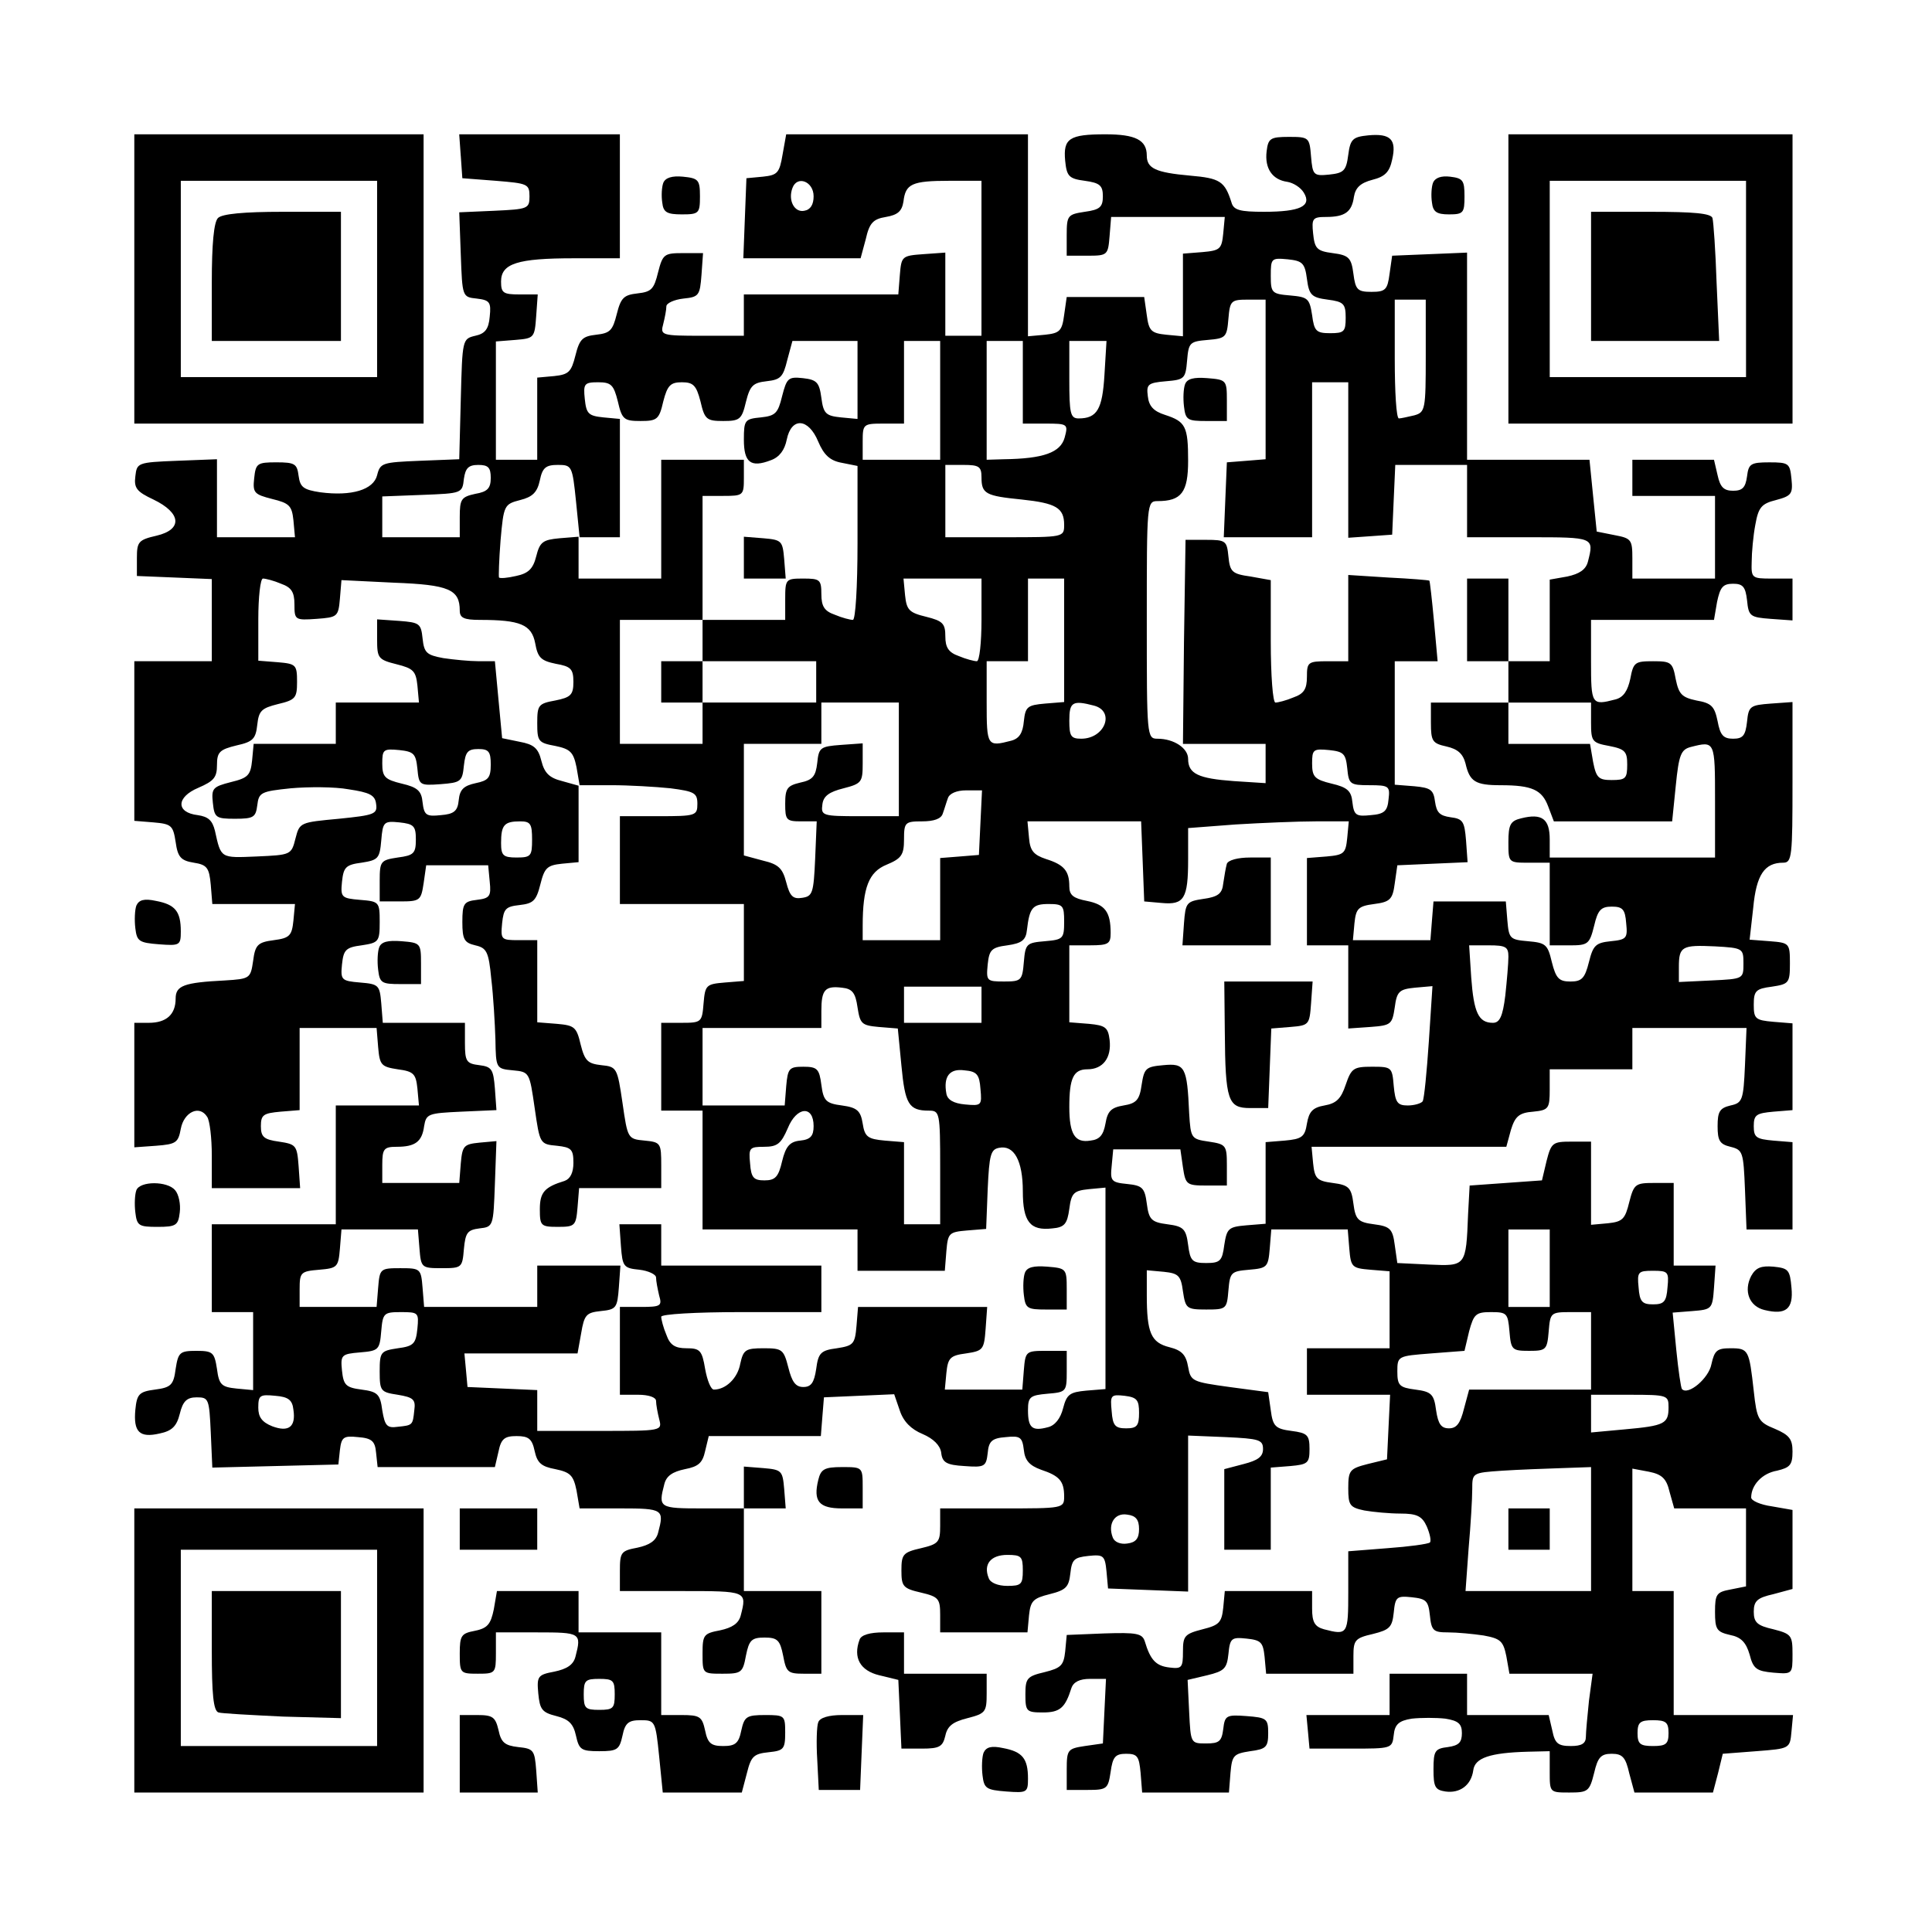
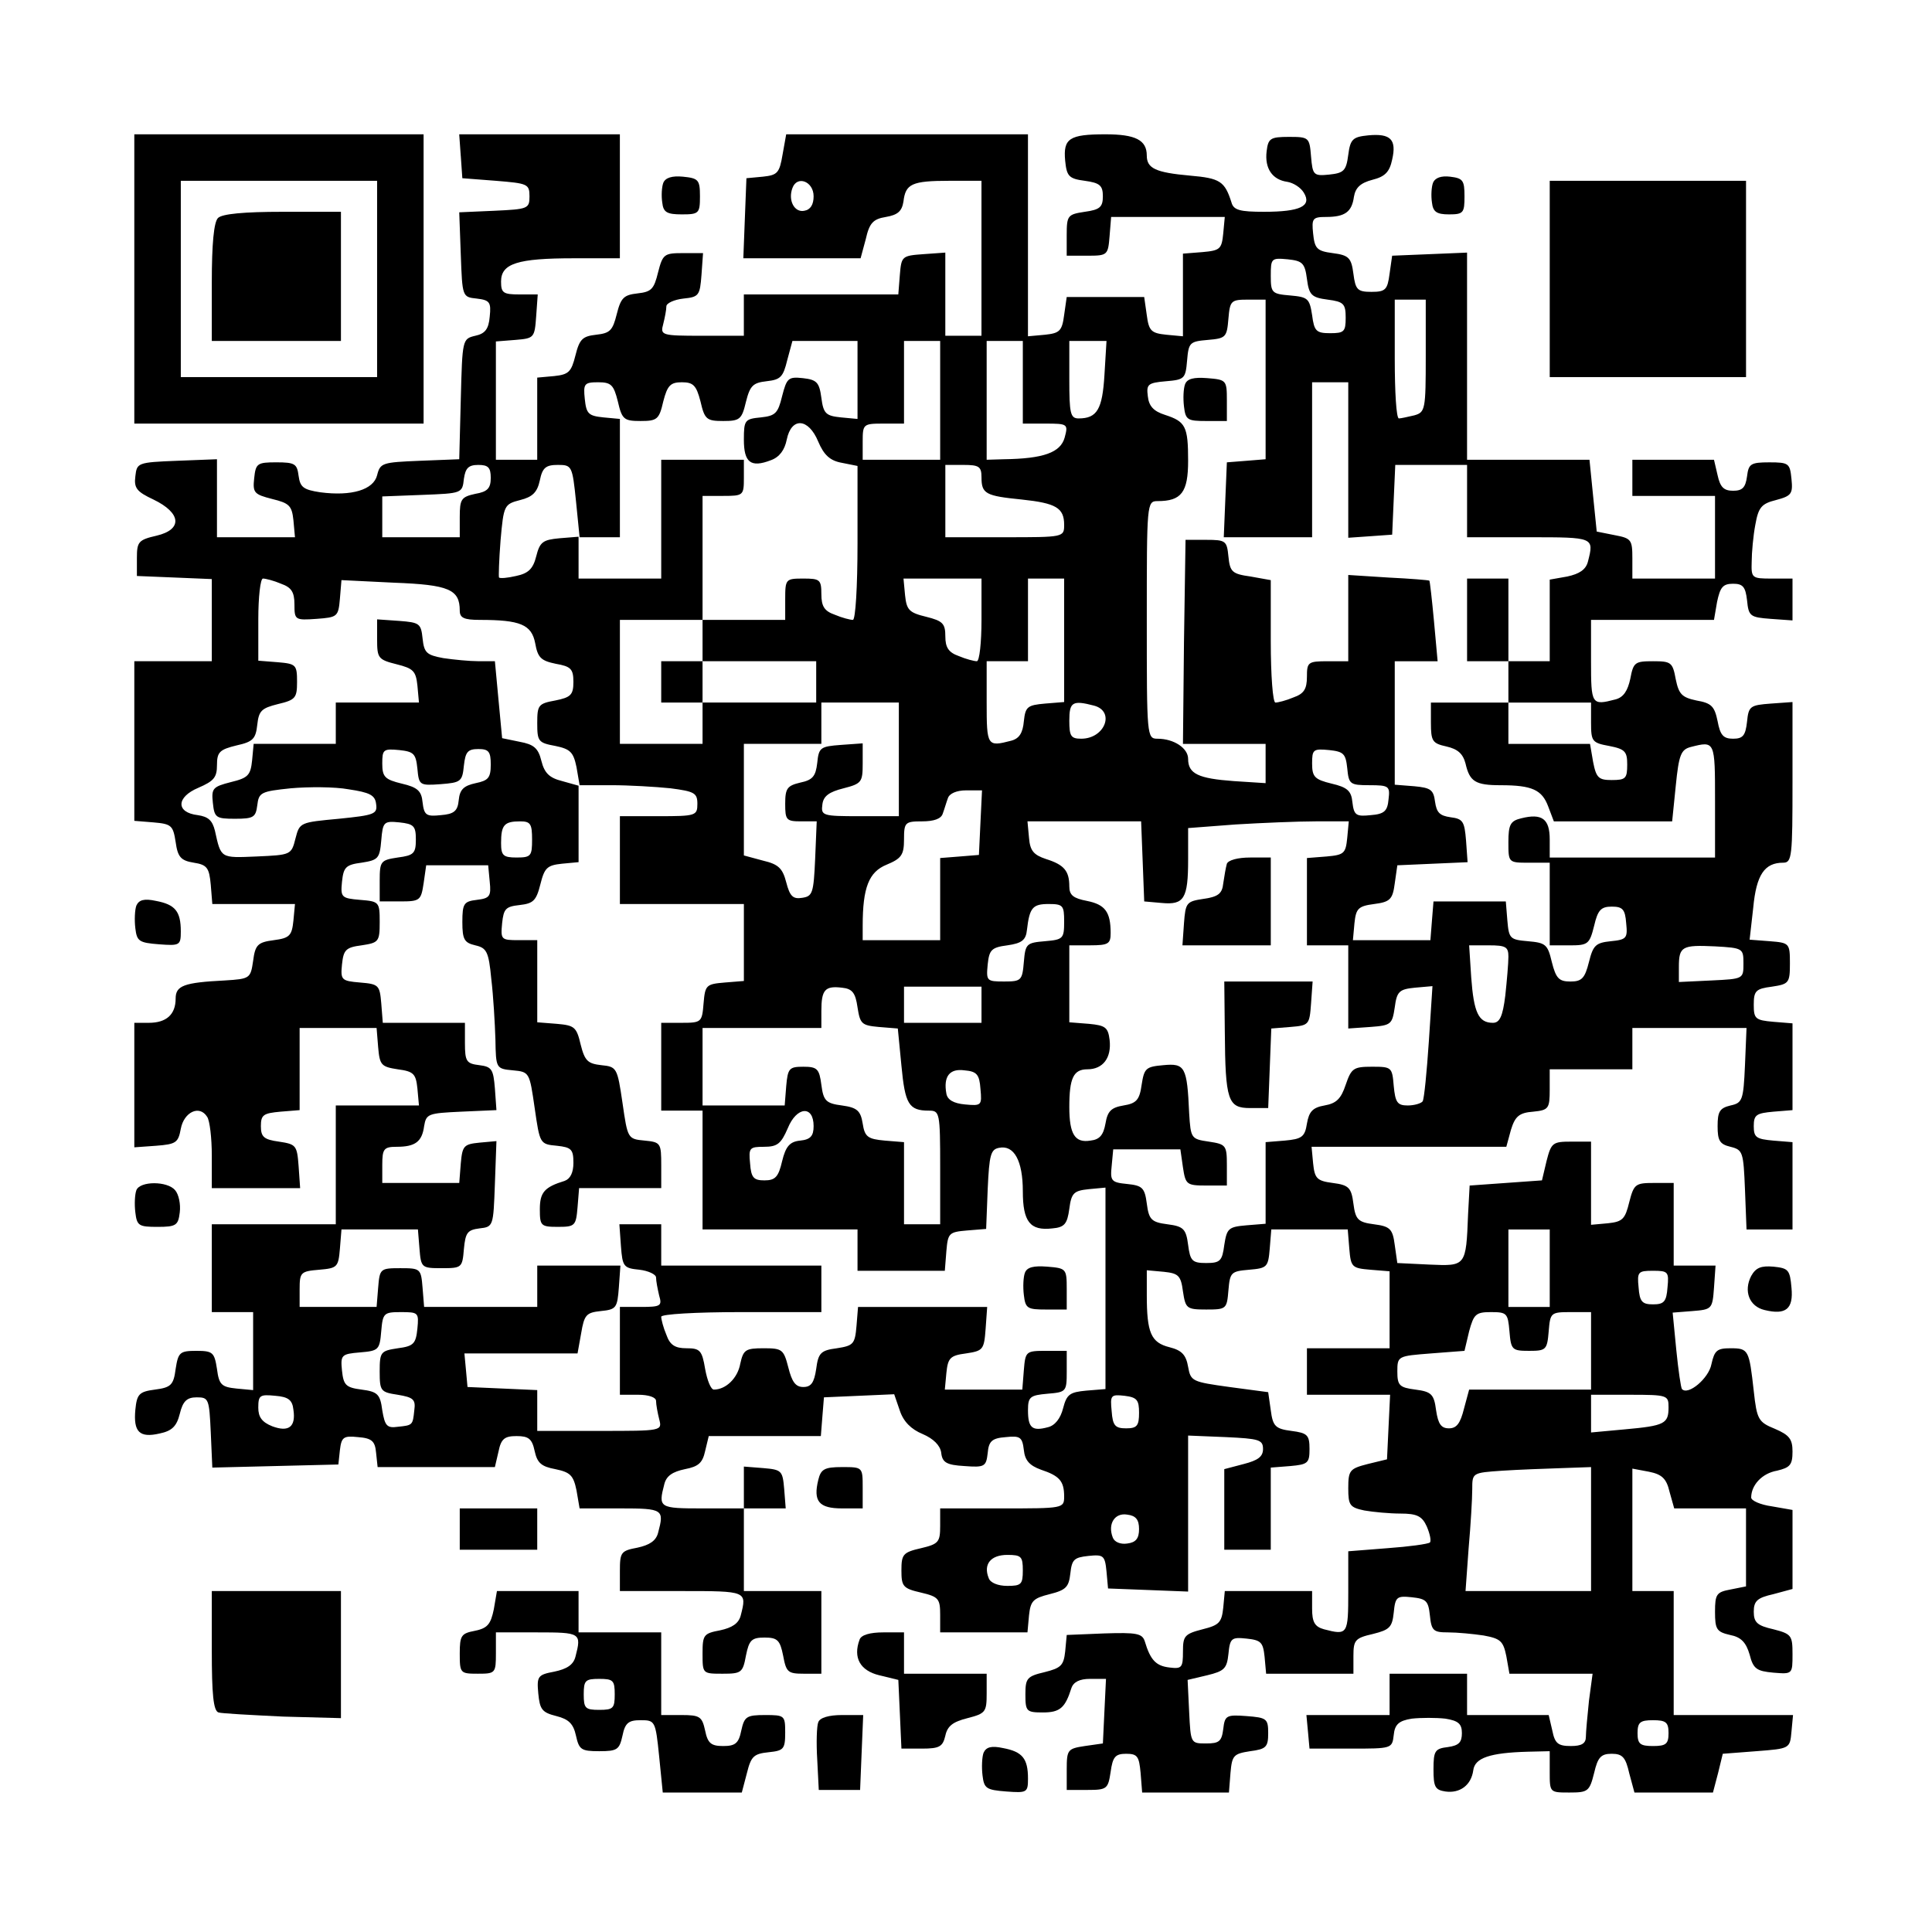
<svg xmlns="http://www.w3.org/2000/svg" version="1.0" width="280pt" height="280pt" viewBox="0 0 374 374" preserveAspectRatio="xMidYMid meet">
  <g transform="translate(0,374) scale(0.1,-0.1)" fill="#000000" stroke="none">
    <path d="M260 3200 l0 -280 280 0 280 0 0 280 0 280 -280 0 -280 0 0 -280z m470 0 l0 -190 -190 0 -190 0 0 190 0 190 190 0 190 0 0 -190z" />
    <path d="M422 3318 c-8 -8 -12 -50 -12 -125 l0 -113 125 0 125 0 0 125 0 125 -113 0 c-75 0 -117 -4 -125 -12z" />
    <path d="M892 3438 l3 -43 65 -5 c61 -5 65 -6 65 -30 0 -24 -3 -25 -68 -28 l-68 -3 3 -82 c3 -82 3 -82 31 -85 25 -3 28 -7 25 -35 -2 -24 -9 -33 -28 -37 -25 -6 -25 -7 -28 -123 l-3 -116 -76 -3 c-73 -3 -77 -4 -83 -28 -7 -28 -49 -41 -110 -33 -33 5 -39 10 -42 32 -3 23 -7 26 -43 26 -37 0 -40 -2 -43 -31 -3 -28 0 -31 35 -40 33 -8 38 -13 41 -41 l3 -33 -75 0 -76 0 0 75 0 76 -77 -3 c-77 -3 -78 -4 -81 -30 -3 -23 3 -30 35 -45 54 -26 57 -58 6 -70 -35 -8 -38 -12 -38 -43 l0 -35 73 -3 72 -3 0 -79 0 -80 -75 0 -75 0 0 -154 0 -155 37 -3 c35 -3 38 -6 43 -38 4 -29 10 -36 35 -40 26 -4 30 -10 33 -43 l3 -37 80 0 80 0 -3 -32 c-3 -29 -7 -34 -38 -38 -31 -4 -36 -9 -40 -40 -5 -34 -6 -35 -55 -38 -79 -4 -95 -10 -95 -35 0 -31 -18 -47 -52 -47 l-28 0 0 -121 0 -120 42 3 c39 3 43 6 48 33 6 32 36 47 51 23 5 -7 9 -41 9 -75 l0 -63 86 0 85 0 -3 43 c-3 40 -5 42 -38 47 -29 4 -35 9 -35 30 0 22 5 25 38 28 l37 3 0 80 0 79 74 0 75 0 3 -37 c3 -35 6 -38 38 -43 31 -4 35 -9 38 -37 l3 -33 -80 0 -81 0 0 -115 0 -115 -120 0 -120 0 0 -85 0 -85 40 0 40 0 0 -76 0 -75 -32 3 c-29 3 -34 7 -38 38 -5 32 -8 35 -40 35 -32 0 -35 -3 -40 -35 -4 -31 -9 -36 -40 -40 -31 -4 -35 -9 -38 -39 -4 -43 8 -55 47 -46 24 5 33 14 39 38 6 25 14 32 33 32 23 0 24 -3 27 -68 l3 -68 122 3 122 3 3 28 c3 25 7 28 35 25 27 -2 33 -8 35 -30 l3 -28 114 0 113 0 7 30 c5 25 12 30 35 30 23 0 30 -5 35 -29 5 -23 13 -30 40 -35 29 -6 35 -12 41 -41 l6 -35 79 0 c83 0 85 -2 73 -47 -4 -16 -17 -24 -40 -29 -32 -6 -34 -9 -34 -45 l0 -39 120 0 c126 0 126 0 114 -47 -4 -16 -17 -24 -40 -29 -32 -6 -34 -9 -34 -45 0 -39 0 -39 39 -39 36 0 39 2 45 35 6 30 11 35 36 35 25 0 30 -5 36 -35 6 -32 9 -35 40 -35 l34 0 0 80 0 80 -75 0 -75 0 0 80 0 80 41 0 40 0 -3 38 c-3 35 -5 37 -40 40 l-38 3 0 -40 0 -41 -80 0 c-84 0 -86 1 -74 47 4 16 16 24 40 29 26 5 34 12 39 35 l7 29 108 0 109 0 3 38 3 37 68 3 68 3 11 -32 c7 -21 22 -36 44 -45 21 -9 34 -22 36 -36 2 -19 10 -24 45 -26 39 -3 42 -1 45 25 2 23 8 29 35 31 28 3 32 0 35 -25 2 -20 11 -30 33 -38 36 -12 45 -22 45 -52 0 -23 -2 -23 -120 -23 l-120 0 0 -34 c0 -31 -3 -35 -37 -43 -35 -8 -38 -12 -38 -43 0 -31 3 -35 38 -43 34 -8 37 -12 37 -43 l0 -34 84 0 85 0 3 33 c3 28 8 33 40 41 32 8 37 14 40 40 3 27 7 31 35 34 29 3 32 1 35 -30 l3 -33 78 -3 77 -3 0 151 0 151 73 -3 c64 -3 72 -5 72 -23 0 -15 -10 -22 -37 -29 l-38 -10 0 -78 0 -78 45 0 45 0 0 79 0 80 38 3 c34 3 37 6 37 33 0 27 -4 31 -35 35 -31 4 -36 9 -40 40 l-5 35 -75 10 c-72 10 -75 11 -80 39 -4 23 -12 32 -36 38 -36 9 -44 28 -44 101 l0 48 33 -3 c28 -3 33 -7 37 -38 5 -33 7 -35 45 -35 39 0 40 1 43 37 3 35 5 37 40 40 35 3 37 5 40 41 l3 37 74 0 74 0 3 -37 c3 -36 5 -38 41 -41 l37 -3 0 -75 0 -74 -80 0 -80 0 0 -45 0 -45 80 0 81 0 -3 -62 -3 -63 -37 -9 c-35 -9 -38 -12 -38 -47 0 -33 3 -37 31 -43 17 -3 49 -6 70 -6 32 0 42 -5 51 -25 6 -14 9 -28 6 -31 -4 -3 -40 -8 -82 -11 l-76 -6 0 -78 c0 -83 -1 -85 -47 -73 -18 5 -23 14 -23 40 l0 34 -84 0 -85 0 -3 -32 c-3 -29 -8 -34 -40 -42 -35 -9 -38 -13 -38 -43 0 -31 -2 -34 -26 -31 -26 3 -37 14 -48 51 -5 15 -16 17 -78 15 l-73 -3 -3 -32 c-3 -27 -8 -32 -40 -40 -34 -8 -37 -12 -37 -43 0 -33 2 -35 34 -35 33 0 43 9 55 47 4 12 16 18 36 18 l31 0 -3 -62 -3 -63 -35 -5 c-33 -5 -35 -7 -35 -45 l0 -40 40 0 c38 0 40 2 45 35 4 29 9 35 30 35 22 0 25 -5 28 -37 l3 -38 84 0 84 0 3 38 c3 34 6 37 38 42 31 4 35 8 35 35 0 28 -3 30 -42 33 -39 3 -42 1 -45 -25 -3 -24 -8 -28 -33 -28 -30 0 -30 0 -33 61 l-3 62 38 9 c33 8 38 13 41 41 3 31 6 33 35 30 28 -3 32 -7 35 -35 l3 -33 85 0 84 0 0 34 c0 31 3 35 38 43 32 8 37 13 40 41 3 31 6 33 35 30 28 -3 32 -7 35 -35 3 -30 7 -33 35 -33 18 0 49 -3 69 -6 33 -6 38 -11 44 -40 l6 -34 81 0 80 0 -7 -52 c-3 -29 -6 -61 -6 -70 0 -13 -8 -18 -29 -18 -25 0 -31 5 -36 30 l-7 30 -79 0 -79 0 0 40 0 40 -75 0 -75 0 0 -40 0 -40 -81 0 -80 0 3 -32 3 -33 80 0 c79 0 80 0 83 26 2 21 10 28 35 32 18 2 47 2 65 0 25 -4 32 -10 32 -28 0 -18 -6 -24 -27 -27 -25 -3 -28 -7 -28 -43 0 -34 3 -40 23 -43 28 -4 50 12 54 41 3 24 32 34 106 36 l42 1 0 -40 c0 -40 0 -40 38 -40 36 0 39 2 48 38 7 30 13 37 34 37 21 0 27 -7 34 -38 l10 -37 76 0 76 0 10 38 9 37 65 5 c65 5 65 5 68 38 l3 32 -115 0 -116 0 0 120 0 120 -40 0 -40 0 0 119 0 118 32 -6 c25 -5 34 -13 40 -39 l9 -32 69 0 70 0 0 -75 0 -76 -30 -6 c-27 -5 -30 -9 -30 -43 0 -34 3 -39 29 -45 21 -4 31 -14 38 -38 7 -28 14 -32 46 -35 37 -3 37 -3 37 36 0 36 -2 39 -37 48 -31 7 -38 13 -38 34 0 21 7 27 38 34 l37 10 0 76 0 77 -40 7 c-22 3 -40 11 -40 17 0 24 21 47 50 52 25 6 30 11 30 37 0 24 -6 32 -34 44 -32 13 -35 18 -41 73 -9 80 -10 83 -45 83 -26 0 -31 -4 -37 -31 -5 -27 -45 -61 -57 -48 -2 2 -7 36 -11 76 l-7 72 38 3 c38 3 39 4 42 45 l3 43 -40 0 -41 0 0 80 0 80 -38 0 c-36 0 -39 -2 -48 -37 -8 -33 -13 -38 -41 -41 l-33 -3 0 80 0 81 -38 0 c-36 0 -39 -2 -48 -37 l-9 -38 -70 -5 -70 -5 -3 -55 c-4 -102 -4 -101 -75 -98 l-62 3 -5 35 c-4 31 -9 36 -40 40 -31 4 -36 9 -40 40 -4 31 -9 36 -40 40 -31 4 -35 9 -38 38 l-3 32 188 0 189 0 9 33 c8 26 16 33 43 35 30 3 32 6 32 43 l0 39 80 0 80 0 0 40 0 40 110 0 111 0 -3 -72 c-3 -68 -5 -73 -28 -78 -21 -5 -25 -12 -25 -40 0 -28 4 -35 25 -40 24 -6 25 -10 28 -83 l3 -77 44 0 45 0 0 84 0 85 -37 3 c-33 3 -38 6 -38 28 0 22 5 25 38 28 l37 3 0 84 0 84 -37 3 c-35 3 -38 6 -38 33 0 27 4 31 35 35 33 5 35 7 35 45 0 39 -1 40 -39 43 l-39 3 7 62 c6 64 22 87 58 87 17 0 18 12 18 156 l0 155 -42 -3 c-40 -3 -43 -5 -46 -35 -3 -27 -8 -33 -27 -33 -19 0 -25 7 -30 34 -6 29 -12 35 -41 40 -28 6 -34 12 -40 41 -6 33 -9 35 -44 35 -35 0 -38 -2 -44 -34 -5 -23 -13 -36 -29 -40 -46 -12 -47 -10 -47 74 l0 80 119 0 119 0 6 35 c6 28 11 35 31 35 19 0 24 -6 27 -32 3 -31 6 -33 46 -36 l42 -3 0 40 0 41 -40 0 c-39 0 -40 1 -39 33 0 17 3 50 7 71 6 34 12 41 40 48 30 8 33 12 30 41 -3 30 -5 32 -43 32 -36 0 -40 -3 -43 -27 -3 -22 -9 -28 -27 -28 -18 0 -25 7 -30 30 l-7 30 -79 0 -79 0 0 -35 0 -35 80 0 80 0 0 -80 0 -80 -80 0 -80 0 0 39 c0 36 -2 39 -34 45 l-35 7 -7 69 -7 70 -118 0 -119 0 0 200 0 201 -72 -3 -73 -3 -5 -35 c-4 -31 -8 -35 -35 -35 -27 0 -31 4 -35 35 -4 31 -9 36 -40 40 -31 4 -35 9 -38 38 -3 29 -1 32 25 32 37 0 50 10 54 39 3 18 13 27 36 33 24 6 33 15 38 39 9 39 -3 51 -46 47 -30 -3 -35 -7 -39 -38 -4 -31 -9 -35 -37 -38 -30 -3 -32 -1 -35 35 -3 37 -4 38 -43 38 -36 0 -40 -3 -43 -28 -4 -33 11 -55 40 -59 12 -2 26 -11 32 -21 16 -26 -7 -37 -77 -37 -46 0 -59 3 -63 18 -13 41 -22 47 -80 52 -67 6 -84 14 -84 39 0 30 -22 41 -80 41 -70 0 -82 -8 -78 -51 3 -30 7 -35 38 -39 29 -4 35 -9 35 -30 0 -21 -6 -26 -35 -30 -33 -5 -35 -7 -35 -45 l0 -40 40 0 c39 0 40 1 43 38 l3 37 110 0 110 0 -3 -32 c-3 -30 -6 -33 -40 -36 l-38 -3 0 -80 0 -80 -32 3 c-29 3 -34 7 -38 38 l-5 35 -75 0 -75 0 -5 -35 c-4 -31 -9 -35 -37 -38 l-33 -3 0 195 0 196 -234 0 -234 0 -7 -39 c-6 -36 -10 -40 -38 -43 l-32 -3 -3 -77 -3 -78 114 0 113 0 10 37 c7 31 14 39 39 43 23 4 31 11 34 30 4 34 16 40 89 40 l62 0 0 -150 0 -150 -35 0 -35 0 0 81 0 80 -42 -3 c-42 -3 -43 -4 -46 -40 l-3 -38 -150 0 -149 0 0 -40 0 -40 -81 0 c-79 0 -81 1 -75 23 3 12 6 27 6 34 0 6 15 13 33 15 30 3 32 6 35 46 l3 42 -39 0 c-36 0 -39 -2 -48 -37 -8 -33 -13 -38 -40 -41 -26 -3 -32 -8 -40 -40 -8 -32 -13 -37 -40 -40 -26 -3 -32 -8 -40 -40 -8 -32 -13 -37 -41 -40 l-33 -3 0 -80 0 -79 -40 0 -40 0 0 114 0 115 38 3 c36 3 37 4 40 46 l3 42 -35 0 c-32 0 -36 3 -36 25 0 35 32 45 141 45 l89 0 0 120 0 120 -156 0 -155 0 3 -42z m683 -78 c0 -16 -6 -26 -18 -28 -19 -4 -32 20 -23 44 9 25 41 13 41 -16z m955 -160 c4 -31 9 -36 40 -40 31 -4 35 -8 35 -35 0 -27 -3 -30 -30 -30 -27 0 -31 4 -35 35 -5 32 -8 35 -42 38 -36 3 -38 5 -38 38 0 34 1 35 33 32 28 -3 33 -7 37 -38z m-80 -194 l0 -155 -37 -3 -38 -3 -3 -72 -3 -73 86 0 85 0 0 150 0 150 35 0 35 0 0 -151 0 -150 43 3 42 3 3 68 3 67 69 0 70 0 0 -70 0 -70 120 0 c126 0 126 0 114 -47 -4 -16 -17 -24 -40 -29 l-34 -6 0 -79 0 -79 -40 0 -40 0 0 -40 0 -40 80 0 80 0 0 -39 c0 -36 2 -39 35 -45 31 -6 35 -11 35 -36 0 -27 -3 -30 -30 -30 -25 0 -30 4 -36 35 l-6 35 -79 0 -79 0 0 40 0 40 -75 0 -75 0 0 -39 c0 -36 3 -40 30 -46 22 -5 32 -14 37 -33 8 -35 19 -42 68 -42 61 0 80 -9 92 -41 l11 -29 115 0 114 0 7 69 c6 60 10 70 29 75 47 12 47 12 47 -104 l0 -110 -160 0 -160 0 0 35 c0 40 -15 51 -55 41 -21 -5 -25 -12 -25 -46 0 -40 0 -40 40 -40 l40 0 0 -80 0 -80 38 0 c36 0 39 2 48 38 7 30 13 37 34 37 21 0 26 -5 28 -32 3 -29 1 -32 -30 -35 -29 -3 -34 -8 -42 -40 -8 -32 -14 -38 -36 -38 -22 0 -28 6 -36 38 -8 34 -12 37 -46 40 -35 3 -37 5 -40 40 l-3 37 -70 0 -70 0 -3 -37 -3 -38 -75 0 -75 0 3 33 c3 28 7 33 38 37 31 4 36 9 40 40 l5 35 68 3 68 3 -3 42 c-3 37 -6 42 -30 45 -21 3 -27 9 -30 30 -3 23 -8 27 -40 30 l-38 3 0 120 0 119 41 0 42 0 -7 77 c-4 43 -8 78 -9 79 -1 1 -37 4 -79 6 l-78 5 0 -84 0 -83 -40 0 c-38 0 -40 -2 -40 -30 0 -24 -6 -33 -26 -40 -14 -6 -30 -10 -35 -10 -5 0 -9 52 -9 119 l0 118 -39 7 c-36 5 -40 9 -43 39 -3 30 -5 32 -43 32 l-40 0 -3 -197 -2 -198 80 0 80 0 0 -38 0 -38 -62 4 c-68 5 -88 14 -88 43 0 21 -28 39 -59 39 -21 0 -21 4 -21 230 0 226 0 230 21 230 46 0 59 17 59 78 0 67 -5 76 -45 89 -22 7 -31 17 -33 36 -3 23 0 26 35 29 36 3 38 5 41 40 3 35 5 37 40 40 35 3 37 5 40 41 3 35 5 37 38 37 l34 0 0 -154z m310 45 c0 -104 -1 -109 -22 -115 -13 -3 -26 -6 -30 -6 -5 0 -8 52 -8 115 l0 115 30 0 30 0 0 -109z m-1100 -47 l0 -75 -32 3 c-29 3 -34 7 -38 38 -4 30 -9 35 -36 38 -28 3 -31 0 -40 -35 -8 -33 -13 -38 -41 -41 -31 -3 -33 -5 -33 -43 0 -44 13 -55 52 -40 17 6 27 20 31 40 9 44 42 42 61 -4 11 -26 23 -37 46 -41 l30 -6 0 -149 c0 -86 -4 -149 -9 -149 -5 0 -21 4 -35 10 -20 7 -26 16 -26 40 0 28 -3 30 -35 30 -34 0 -35 -1 -35 -40 l0 -40 -80 0 -80 0 0 -40 0 -40 110 0 110 0 0 -40 0 -40 -110 0 -110 0 0 -40 0 -40 -80 0 -80 0 0 120 0 120 80 0 80 0 0 120 0 120 40 0 c39 0 40 1 40 35 l0 35 -80 0 -80 0 0 -115 0 -115 -80 0 -80 0 0 41 0 40 -37 -3 c-32 -3 -38 -7 -45 -35 -6 -24 -15 -33 -39 -38 -17 -4 -31 -5 -33 -3 -1 1 0 34 3 72 6 68 7 70 38 78 24 6 33 15 38 38 5 25 12 30 35 30 27 0 28 -2 35 -70 l7 -70 39 0 39 0 0 114 0 115 -32 3 c-29 3 -33 7 -36 36 -3 29 -1 32 26 32 25 0 30 -5 38 -37 8 -35 12 -38 44 -38 32 0 36 3 44 38 8 31 14 37 36 37 22 0 28 -6 36 -37 8 -35 12 -38 44 -38 32 0 36 3 44 37 8 32 14 37 40 40 27 3 32 8 40 41 l10 37 63 0 63 0 0 -76z m160 -39 l0 -115 -75 0 -75 0 0 35 c0 34 1 35 40 35 l40 0 0 80 0 80 35 0 35 0 0 -115z m160 35 l0 -80 44 0 c43 0 44 -1 37 -27 -8 -29 -41 -41 -118 -42 l-33 -1 0 115 0 115 35 0 35 0 0 -80z m158 14 c-4 -66 -14 -84 -50 -84 -16 0 -18 10 -18 75 l0 75 36 0 36 0 -4 -66z m-1188 -199 c0 -20 -6 -27 -30 -31 -27 -6 -30 -10 -30 -45 l0 -39 -75 0 -75 0 0 40 0 39 78 3 c76 3 77 3 80 31 3 21 9 27 28 27 19 0 24 -5 24 -25z m950 1 c0 -32 8 -36 78 -43 66 -7 82 -16 82 -49 0 -24 -1 -24 -115 -24 l-115 0 0 70 0 70 35 0 c30 0 35 -3 35 -24z m-1356 -206 c20 -7 26 -16 26 -40 0 -30 1 -31 43 -28 40 3 42 4 45 39 l3 36 102 -5 c106 -4 127 -13 127 -54 0 -14 8 -18 39 -18 78 0 100 -9 107 -45 5 -28 11 -34 40 -40 29 -5 34 -10 34 -35 0 -25 -5 -30 -35 -36 -33 -6 -35 -9 -35 -44 0 -35 2 -38 35 -44 29 -6 35 -12 41 -41 l6 -35 62 0 c33 0 85 -3 114 -6 46 -6 52 -9 52 -30 0 -23 -3 -24 -75 -24 l-75 0 0 -85 0 -85 120 0 120 0 0 -74 0 -75 -37 -3 c-36 -3 -38 -5 -41 -40 -3 -37 -4 -38 -43 -38 l-39 0 0 -85 0 -85 40 0 40 0 0 -115 0 -115 150 0 150 0 0 -40 0 -40 84 0 85 0 3 38 c3 35 5 37 40 40 l37 3 3 77 c3 67 6 77 22 80 29 6 46 -25 46 -84 0 -59 14 -77 57 -72 24 2 29 9 33 38 4 31 9 35 38 38 l32 3 0 -195 0 -195 -37 -3 c-32 -3 -38 -7 -45 -34 -5 -20 -16 -34 -30 -37 -30 -8 -38 -1 -38 33 0 26 4 29 38 32 36 3 37 4 37 43 l0 40 -40 0 c-39 0 -40 -1 -43 -37 l-3 -38 -75 0 -75 0 3 32 c3 29 7 34 38 38 33 5 35 7 38 48 l3 42 -125 0 -125 0 -3 -37 c-3 -35 -6 -38 -38 -43 -31 -4 -36 -9 -40 -40 -4 -27 -10 -35 -25 -35 -15 0 -22 10 -29 38 -9 35 -12 37 -48 37 -35 0 -39 -3 -45 -30 -5 -28 -28 -50 -51 -50 -6 0 -13 18 -17 40 -6 36 -10 40 -36 40 -22 0 -32 6 -39 26 -6 14 -10 30 -10 35 0 5 66 9 155 9 l155 0 0 45 0 45 -155 0 -155 0 0 40 0 40 -41 0 -40 0 3 -42 c3 -40 5 -43 36 -46 17 -2 32 -9 32 -15 0 -7 3 -22 6 -35 6 -20 3 -22 -35 -22 l-41 0 0 -85 0 -85 35 0 c21 0 35 -5 35 -12 0 -7 3 -23 6 -35 6 -23 6 -23 -115 -23 l-121 0 0 40 0 39 -67 3 -68 3 -3 33 -3 32 109 0 110 0 7 39 c6 36 10 40 38 43 30 3 32 6 35 46 l3 42 -80 0 -81 0 0 -40 0 -40 -109 0 -110 0 -3 37 c-3 37 -4 38 -43 38 -39 0 -40 -1 -43 -38 l-3 -37 -75 0 -74 0 0 34 c0 33 2 35 38 38 35 3 37 5 40 41 l3 37 74 0 74 0 3 -37 c3 -37 4 -38 43 -38 39 0 40 1 43 37 3 32 7 37 30 40 27 3 27 4 30 86 l3 83 -33 -3 c-30 -3 -33 -6 -36 -40 l-3 -38 -75 0 -74 0 0 35 c0 31 3 35 28 35 36 0 49 10 53 40 4 24 8 25 72 28 l68 3 -3 42 c-3 37 -6 42 -30 45 -25 3 -28 7 -28 43 l0 39 -79 0 -80 0 -3 38 c-3 35 -5 37 -41 40 -36 3 -38 5 -35 35 3 28 7 33 38 37 33 5 35 7 35 45 0 39 -1 40 -38 43 -36 3 -38 5 -35 35 3 28 7 33 38 37 32 5 35 8 38 43 3 36 5 38 35 35 28 -3 32 -7 32 -33 0 -27 -4 -31 -35 -35 -33 -5 -35 -7 -35 -45 l0 -40 40 0 c38 0 40 2 45 35 l5 35 60 0 60 0 3 -32 c3 -28 0 -32 -25 -35 -25 -3 -28 -7 -28 -43 0 -34 4 -40 25 -45 22 -5 26 -12 31 -65 4 -33 7 -86 8 -117 1 -56 1 -57 34 -60 32 -3 32 -4 42 -73 10 -69 10 -70 43 -73 28 -3 32 -7 32 -33 0 -19 -6 -31 -17 -35 -39 -12 -48 -22 -48 -55 0 -32 2 -34 35 -34 33 0 35 2 38 38 l3 37 80 0 79 0 0 44 c0 43 -1 45 -32 48 -33 3 -33 4 -43 73 -10 68 -11 70 -41 73 -26 3 -32 8 -40 40 -8 34 -12 37 -46 40 l-38 3 0 80 0 79 -36 0 c-34 0 -35 1 -32 33 3 28 7 32 34 35 26 3 32 8 40 40 8 32 13 37 42 40 l32 3 0 74 0 74 -32 9 c-24 6 -34 15 -40 39 -6 25 -15 32 -42 37 l-34 7 -7 74 -7 75 -32 0 c-17 0 -48 3 -68 6 -32 6 -37 10 -40 38 -3 29 -6 31 -45 34 l-43 3 0 -39 c0 -36 2 -39 38 -48 32 -8 37 -13 40 -41 l3 -33 -80 0 -81 0 0 -40 0 -40 -79 0 -80 0 -3 -32 c-3 -29 -8 -34 -41 -42 -35 -9 -38 -12 -35 -40 3 -29 6 -31 43 -31 36 0 40 3 43 26 3 25 7 27 65 33 34 3 85 3 112 -2 40 -6 51 -11 53 -28 3 -20 -3 -22 -72 -29 -75 -7 -76 -7 -84 -38 -8 -32 -9 -32 -75 -35 -71 -3 -69 -4 -81 50 -5 20 -13 27 -33 30 -43 5 -42 35 1 53 30 13 36 20 36 44 0 25 5 30 38 38 32 7 37 13 40 40 3 27 8 32 40 40 34 8 37 12 37 43 0 33 -2 35 -37 38 l-38 3 0 80 c0 43 4 79 9 79 5 0 21 -4 35 -10z m1356 -70 c0 -44 -4 -80 -9 -80 -5 0 -21 4 -35 10 -20 7 -26 17 -26 38 0 25 -5 30 -37 38 -33 8 -38 13 -41 42 l-3 32 75 0 76 0 0 -80z m160 -39 l0 -120 -37 -3 c-34 -3 -38 -6 -41 -34 -2 -23 -9 -34 -25 -38 -46 -12 -47 -10 -47 74 l0 80 40 0 40 0 0 80 0 80 35 0 35 0 0 -119z m-320 -231 l0 -110 -76 0 c-72 0 -75 1 -72 23 2 16 13 24 41 31 35 9 37 12 37 48 l0 39 -42 -3 c-40 -3 -43 -5 -46 -35 -3 -26 -9 -33 -33 -38 -25 -6 -29 -11 -29 -41 0 -31 2 -34 30 -34 l31 0 -3 -72 c-3 -67 -5 -73 -25 -76 -18 -3 -24 3 -31 30 -7 27 -15 35 -45 42 l-37 10 0 108 0 108 75 0 75 0 0 40 0 40 75 0 75 0 0 -110z m378 104 c41 -11 21 -64 -25 -64 -20 0 -23 5 -23 35 0 36 6 40 48 29z m-1310 -122 c3 -32 4 -33 45 -30 39 3 42 5 45 36 3 26 7 32 28 32 20 0 24 -5 24 -30 0 -26 -5 -31 -29 -36 -23 -5 -31 -12 -33 -33 -2 -21 -9 -27 -35 -29 -28 -3 -32 0 -35 25 -2 22 -10 29 -40 36 -33 8 -38 13 -38 39 0 27 2 29 33 26 28 -3 32 -7 35 -36z m1800 1 c3 -31 5 -33 43 -33 38 0 40 -2 37 -27 -2 -23 -8 -29 -35 -31 -28 -3 -32 0 -35 25 -2 22 -10 29 -40 36 -33 8 -38 13 -38 39 0 27 2 29 33 26 28 -3 32 -7 35 -35z m-710 -105 l-3 -63 -37 -3 -38 -3 0 -80 0 -79 -75 0 -75 0 0 28 c0 74 12 104 46 118 29 12 34 19 34 49 0 33 2 35 35 35 23 0 37 5 40 15 3 8 7 22 10 30 3 9 17 15 35 15 l31 0 -3 -62z m-868 -33 c0 -32 -2 -35 -30 -35 -26 0 -30 4 -30 28 0 35 6 42 37 42 20 0 23 -5 23 -35z m1182 -42 l3 -78 34 -3 c43 -4 51 8 51 84 l0 61 92 7 c50 3 120 6 155 6 l64 0 -3 -32 c-3 -30 -6 -33 -40 -36 l-38 -3 0 -85 0 -84 40 0 40 0 0 -81 0 -80 43 3 c40 3 42 5 47 38 4 31 9 35 39 38 l34 3 -7 -107 c-4 -59 -9 -111 -12 -116 -3 -4 -16 -8 -29 -8 -20 0 -24 6 -27 38 -3 36 -4 37 -42 37 -36 0 -40 -3 -51 -35 -9 -27 -18 -36 -41 -40 -23 -4 -30 -12 -34 -35 -4 -26 -10 -30 -43 -33 l-37 -3 0 -79 0 -79 -37 -3 c-35 -3 -38 -6 -43 -38 -4 -31 -8 -35 -35 -35 -27 0 -31 4 -35 35 -4 31 -9 36 -40 40 -31 4 -36 9 -40 40 -4 31 -9 35 -38 38 -31 3 -33 6 -30 35 l3 32 65 0 65 0 5 -35 c5 -33 7 -35 45 -35 l40 0 0 40 c0 38 -2 40 -35 45 -34 5 -35 6 -38 55 -4 90 -8 97 -50 93 -34 -3 -37 -6 -42 -38 -4 -29 -10 -36 -35 -40 -24 -4 -31 -11 -35 -35 -4 -22 -11 -31 -29 -33 -30 -5 -41 12 -41 65 0 56 8 73 35 73 30 0 47 22 43 57 -3 24 -8 28 -40 31 l-38 3 0 75 0 74 40 0 c36 0 40 3 40 24 0 41 -11 55 -46 62 -26 5 -34 11 -34 28 0 30 -10 42 -45 53 -24 8 -31 16 -33 41 l-3 32 110 0 110 0 3 -77z m-152 -117 c0 -33 -2 -35 -37 -38 -36 -3 -38 -5 -41 -40 -3 -36 -5 -38 -38 -38 -34 0 -35 1 -32 33 3 28 7 33 38 37 28 4 36 10 38 30 5 43 11 50 42 50 28 0 30 -3 30 -34z m860 -68 c0 -13 -3 -47 -6 -75 -5 -41 -11 -53 -24 -53 -28 0 -37 20 -42 88 l-4 62 38 0 c33 0 38 -3 38 -22z m455 -13 c0 -30 0 -30 -62 -33 l-63 -3 0 29 c0 40 6 43 70 40 54 -3 55 -4 55 -33z m-1715 -85 c5 -32 8 -35 41 -38 l37 -3 7 -72 c7 -74 14 -87 53 -87 21 0 22 -3 22 -110 l0 -110 -35 0 -35 0 0 79 0 80 -37 3 c-33 3 -39 7 -43 33 -4 25 -11 31 -40 35 -31 4 -36 9 -40 40 -4 31 -8 35 -35 35 -27 0 -30 -3 -33 -37 l-3 -38 -80 0 -79 0 0 75 0 75 115 0 115 0 0 33 c0 41 7 49 40 45 20 -2 26 -10 30 -38z m240 5 l0 -35 -75 0 -75 0 0 35 0 35 75 0 75 0 0 -35z m-2 -163 c3 -32 2 -33 -30 -30 -22 2 -34 9 -36 21 -6 33 6 49 35 45 24 -2 29 -8 31 -36z m-323 -72 c0 -19 -6 -26 -26 -28 -20 -2 -28 -11 -35 -40 -7 -30 -13 -37 -34 -37 -21 0 -26 5 -28 33 -3 30 -1 32 27 32 26 0 33 6 46 36 17 42 50 45 50 4z m1425 -275 l0 -75 -40 0 -40 0 0 75 0 75 40 0 40 0 0 -75z m228 -37 c-2 -28 -7 -33 -28 -33 -21 0 -26 5 -28 33 -3 30 -1 32 28 32 29 0 31 -2 28 -32z m-2420 -80 c-3 -29 -7 -34 -38 -38 -33 -5 -35 -7 -35 -45 0 -38 2 -40 35 -45 30 -5 35 -9 32 -30 -3 -29 -3 -29 -32 -32 -21 -3 -25 2 -30 32 -4 31 -9 36 -40 40 -31 4 -35 9 -38 37 -3 30 -1 32 35 35 36 3 38 5 41 41 3 35 5 37 38 37 34 0 35 -1 32 -32z m2114 -5 c3 -36 5 -38 38 -38 33 0 35 2 38 38 3 36 4 37 43 37 l39 0 0 -75 0 -75 -118 0 -118 0 -10 -37 c-7 -28 -14 -38 -29 -38 -15 0 -21 8 -25 35 -4 31 -9 36 -40 40 -31 4 -35 8 -35 35 0 30 1 30 65 35 l65 5 9 38 c9 33 13 37 42 37 31 0 33 -2 36 -37z m-2354 -152 c5 -33 -9 -44 -41 -32 -20 8 -27 18 -27 36 0 24 3 26 33 23 25 -2 33 -8 35 -27z m1637 -6 c0 -25 -4 -30 -25 -30 -21 0 -26 5 -28 33 -3 31 -2 33 25 30 24 -3 28 -8 28 -33z m1025 11 c0 -32 -7 -36 -85 -43 l-65 -6 0 37 0 36 75 0 c73 0 75 -1 75 -24z m-150 -236 l0 -120 -121 0 -122 0 6 83 c4 45 7 96 7 114 0 32 0 32 58 36 31 2 83 4 115 5 l57 2 0 -120z m-875 0 c0 -18 -6 -26 -23 -28 -13 -2 -25 3 -28 12 -10 26 4 48 28 44 17 -2 23 -10 23 -28z m-225 -80 c0 -27 -3 -30 -30 -30 -18 0 -33 6 -36 15 -11 27 4 45 36 45 27 0 30 -3 30 -30z m1250 -315 c0 -21 -5 -25 -30 -25 -25 0 -30 4 -30 25 0 21 5 25 30 25 25 0 30 -4 30 -25z" />
    <path d="M2294 2996 c-3 -8 -4 -27 -2 -43 3 -26 7 -28 43 -28 l40 0 0 40 c0 39 -1 40 -38 43 -26 2 -39 -1 -43 -12z" />
    <path d="M2840 2540 l0 -80 40 0 40 0 0 80 0 80 -40 0 -40 0 0 -80z" />
-     <path d="M1440 2661 l0 -41 41 0 40 0 -3 38 c-3 35 -5 37 -40 40 l-38 3 0 -40z" />
    <path d="M1280 2420 l0 -40 40 0 40 0 0 40 0 40 -40 0 -40 0 0 -40z" />
-     <path d="M734 1906 c-3 -8 -4 -27 -2 -43 3 -26 7 -28 43 -28 l40 0 0 40 c0 39 -1 40 -38 43 -26 2 -39 -1 -43 -12z" />
    <path d="M1984 1276 c-3 -8 -4 -27 -2 -43 3 -26 7 -28 43 -28 l40 0 0 40 c0 39 -1 40 -38 43 -26 2 -39 -1 -43 -12z" />
    <path d="M2375 2068 c-2 -7 -5 -24 -7 -38 -2 -20 -10 -26 -38 -30 -33 -5 -35 -7 -38 -47 l-3 -43 85 0 86 0 0 85 0 85 -40 0 c-24 0 -42 -5 -45 -12z" />
    <path d="M2371 1743 c1 -134 6 -148 49 -148 l35 0 3 77 3 77 37 3 c36 3 37 4 40 46 l3 42 -85 0 -86 0 1 -97z" />
-     <path d="M2920 780 l0 -40 40 0 40 0 0 40 0 40 -40 0 -40 0 0 -40z" />
-     <path d="M2920 3200 l0 -280 275 0 275 0 0 280 0 280 -275 0 -275 0 0 -280z m460 0 l0 -190 -190 0 -190 0 0 190 0 190 190 0 190 0 0 -190z" />
+     <path d="M2920 3200 z m460 0 l0 -190 -190 0 -190 0 0 190 0 190 190 0 190 0 0 -190z" />
    <path d="M3080 3205 l0 -125 124 0 124 0 -5 113 c-2 61 -6 118 -8 125 -3 9 -36 12 -120 12 l-115 0 0 -125z" />
    <path d="M1284 3386 c-3 -8 -4 -25 -2 -38 2 -19 9 -23 38 -23 33 0 35 2 35 35 0 32 -3 35 -33 38 -21 2 -34 -2 -38 -12z" />
    <path d="M2774 3386 c-3 -8 -4 -25 -2 -38 2 -18 9 -23 33 -23 28 0 30 3 30 35 0 31 -3 35 -28 38 -17 2 -29 -2 -33 -12z" />
    <path d="M264 1987 c-3 -8 -4 -28 -2 -44 3 -25 7 -28 46 -31 40 -3 42 -2 42 25 0 39 -11 52 -48 59 -23 5 -33 2 -38 -9z" />
    <path d="M264 1436 c-3 -8 -4 -27 -2 -43 3 -26 7 -28 43 -28 36 0 40 3 43 28 2 16 -2 35 -9 43 -15 18 -68 18 -75 0z" />
    <path d="M3390 1270 c-15 -29 -4 -59 26 -66 41 -10 56 2 52 43 -3 35 -6 38 -35 41 -24 2 -34 -2 -43 -18z" />
    <path d="M1584 875 c-10 -41 1 -55 46 -55 l40 0 0 40 c0 40 0 40 -40 40 -34 0 -41 -4 -46 -25z" />
-     <path d="M260 545 l0 -275 280 0 280 0 0 275 0 275 -280 0 -280 0 0 -275z m470 5 l0 -190 -190 0 -190 0 0 190 0 190 190 0 190 0 0 -190z" />
    <path d="M410 545 c0 -84 3 -117 13 -120 6 -2 63 -5 125 -8 l112 -3 0 123 0 123 -125 0 -125 0 0 -115z" />
    <path d="M890 780 l0 -40 75 0 75 0 0 40 0 40 -75 0 -75 0 0 -40z" />
    <path d="M956 625 c-6 -29 -12 -37 -37 -42 -26 -5 -29 -9 -29 -44 0 -38 1 -39 35 -39 34 0 35 1 35 40 l0 40 80 0 c84 0 86 -1 74 -47 -4 -16 -17 -24 -41 -29 -32 -6 -34 -9 -31 -42 3 -31 7 -37 35 -44 24 -6 33 -15 38 -38 6 -27 10 -30 45 -30 35 0 39 3 45 30 5 25 12 30 35 30 28 0 29 -1 36 -70 l7 -70 77 0 76 0 10 38 c8 32 13 37 42 40 29 3 32 6 32 38 0 33 -1 34 -39 34 -36 0 -40 -3 -46 -30 -5 -25 -12 -30 -35 -30 -23 0 -30 5 -35 30 -6 27 -10 30 -46 30 l-39 0 0 80 0 80 -80 0 -80 0 0 40 0 40 -79 0 -79 0 -6 -35z m234 -165 c0 -27 -3 -30 -30 -30 -27 0 -30 3 -30 30 0 27 3 30 30 30 27 0 30 -3 30 -30z" />
    <path d="M1664 566 c-13 -35 1 -60 38 -69 l37 -9 3 -66 3 -67 40 0 c34 0 40 4 45 25 4 19 15 27 43 34 35 9 37 12 37 48 l0 38 -80 0 -80 0 0 40 0 40 -40 0 c-26 0 -43 -5 -46 -14z" />
-     <path d="M890 345 l0 -75 76 0 75 0 -3 43 c-3 39 -5 42 -35 45 -26 3 -33 9 -38 33 -6 25 -11 29 -41 29 l-34 0 0 -75z" />
    <path d="M1584 406 c-3 -7 -4 -40 -2 -72 l3 -59 40 0 40 0 3 73 3 72 -41 0 c-25 0 -43 -5 -46 -14z" />
    <path d="M1904 347 c-3 -8 -4 -28 -2 -44 3 -25 7 -28 46 -31 40 -3 42 -2 42 25 0 39 -11 52 -48 59 -23 5 -33 2 -38 -9z" />
  </g>
</svg>